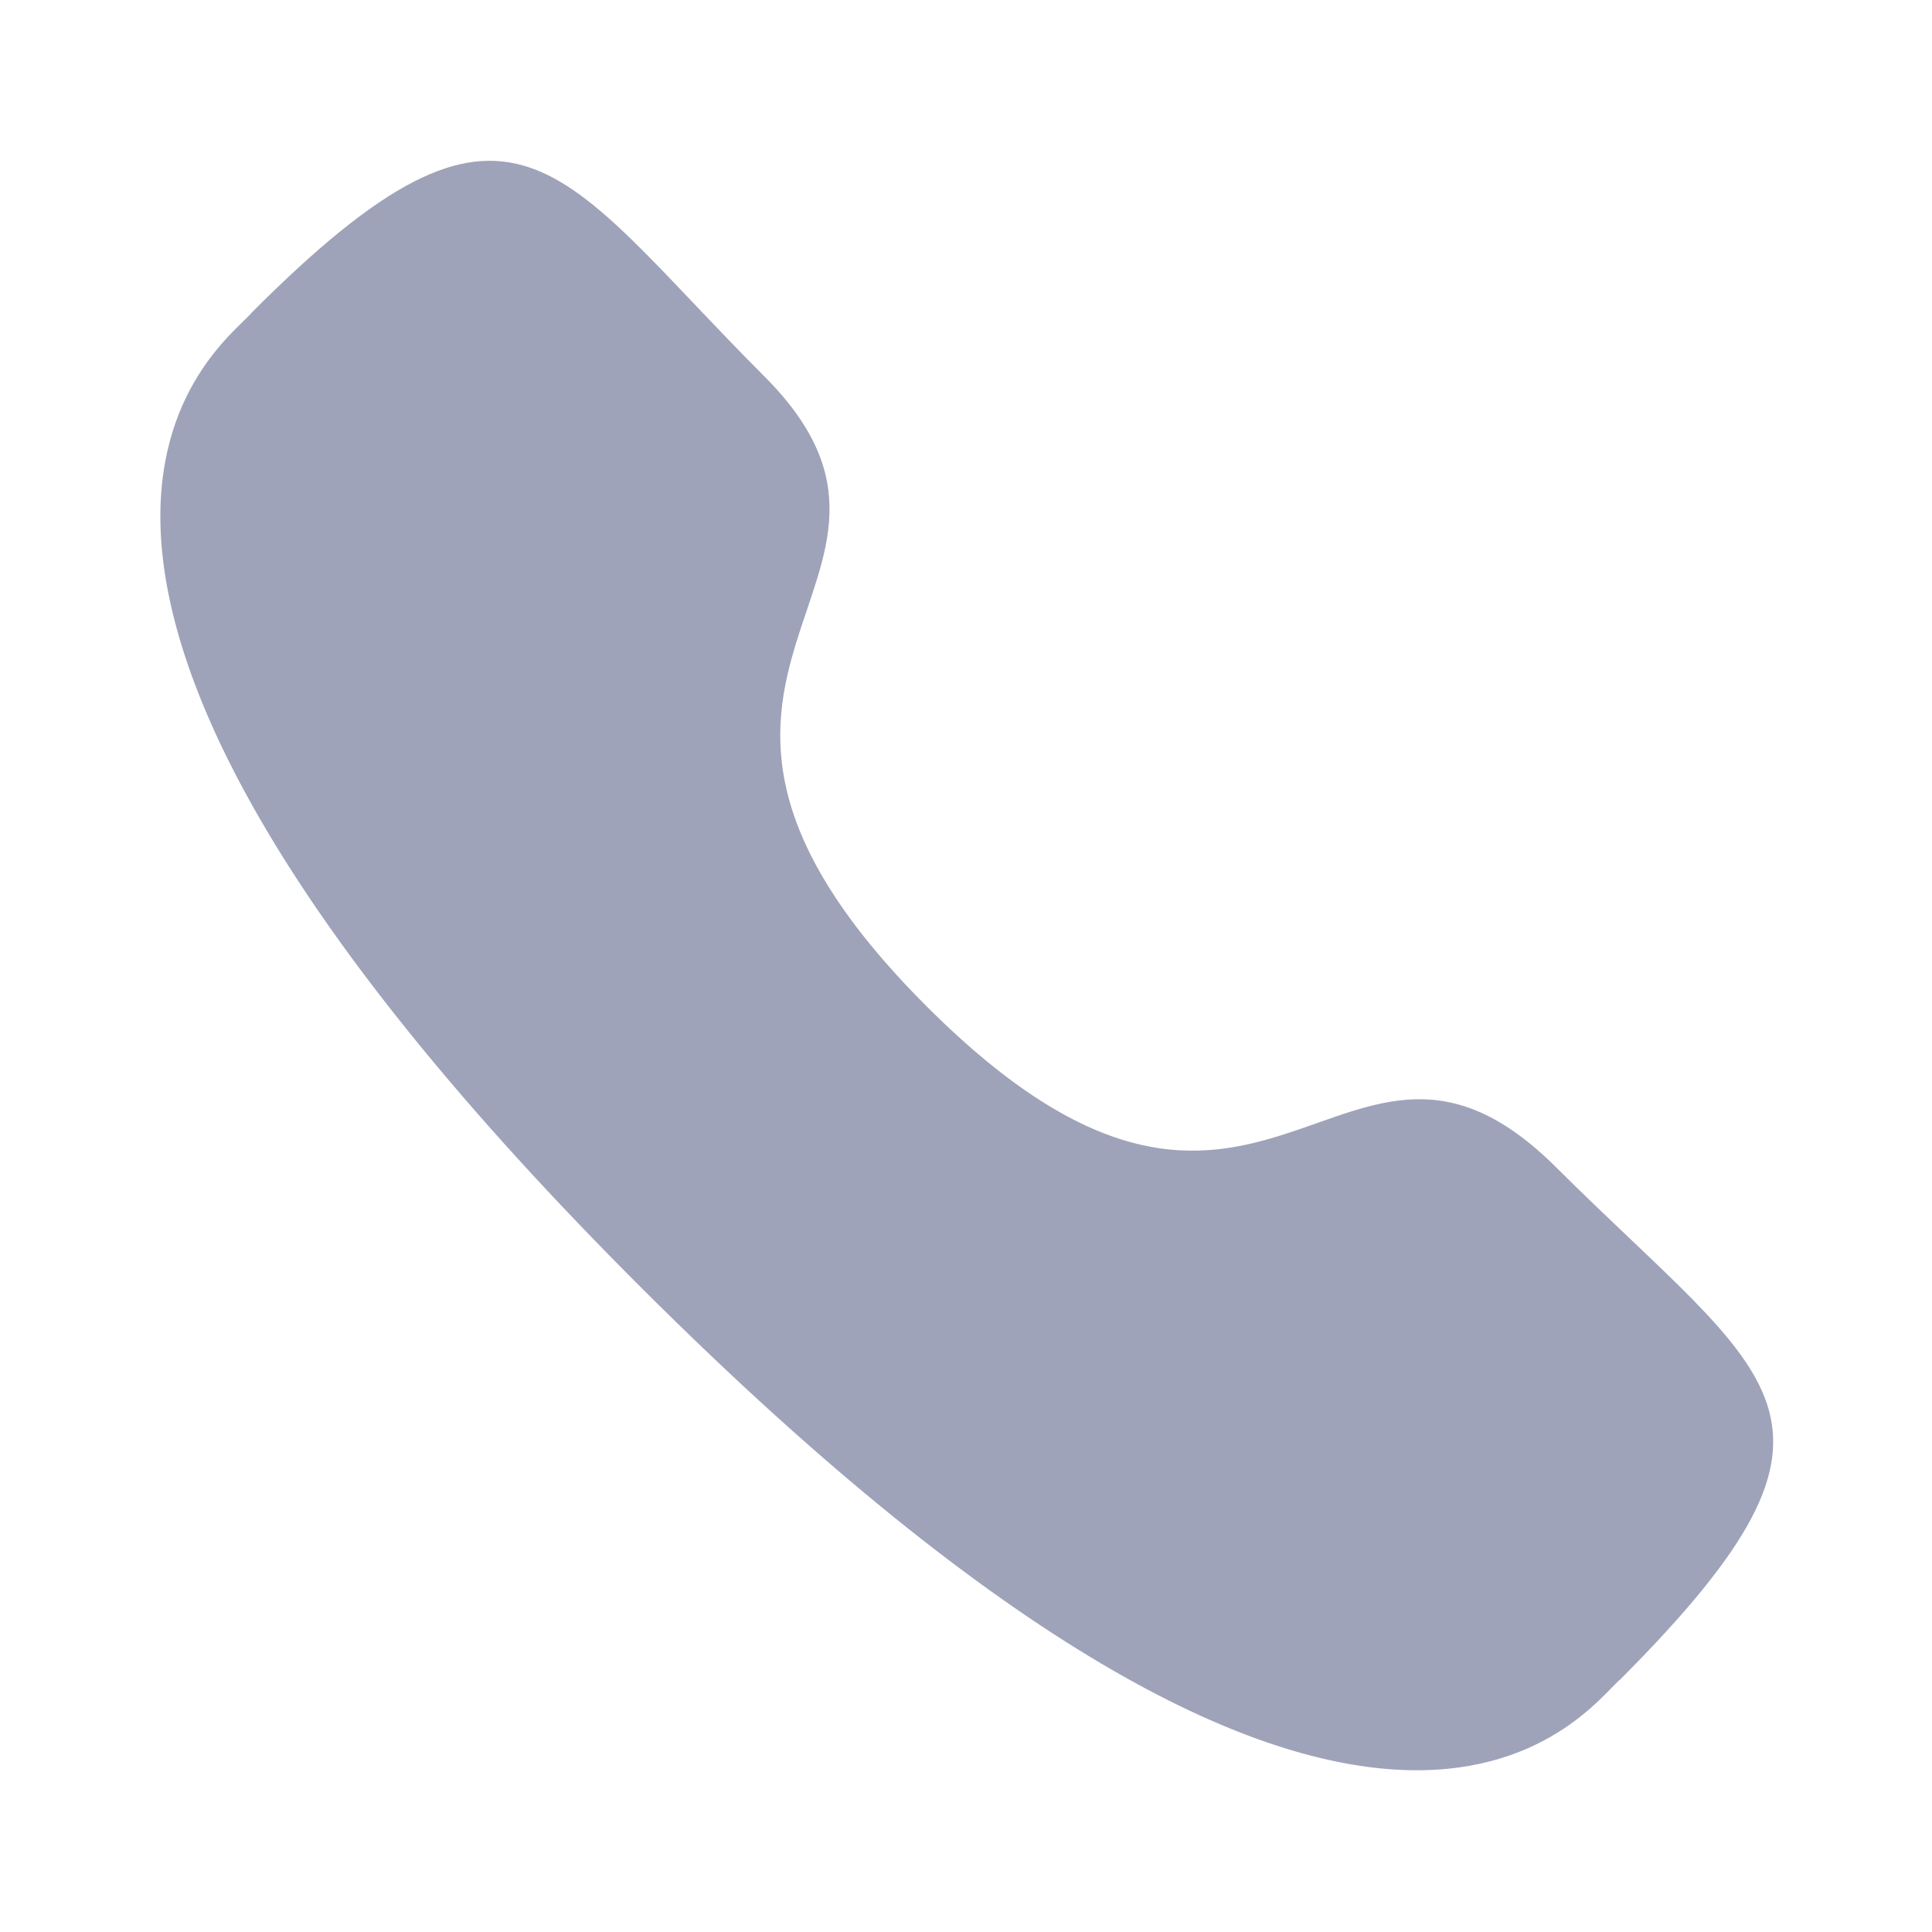
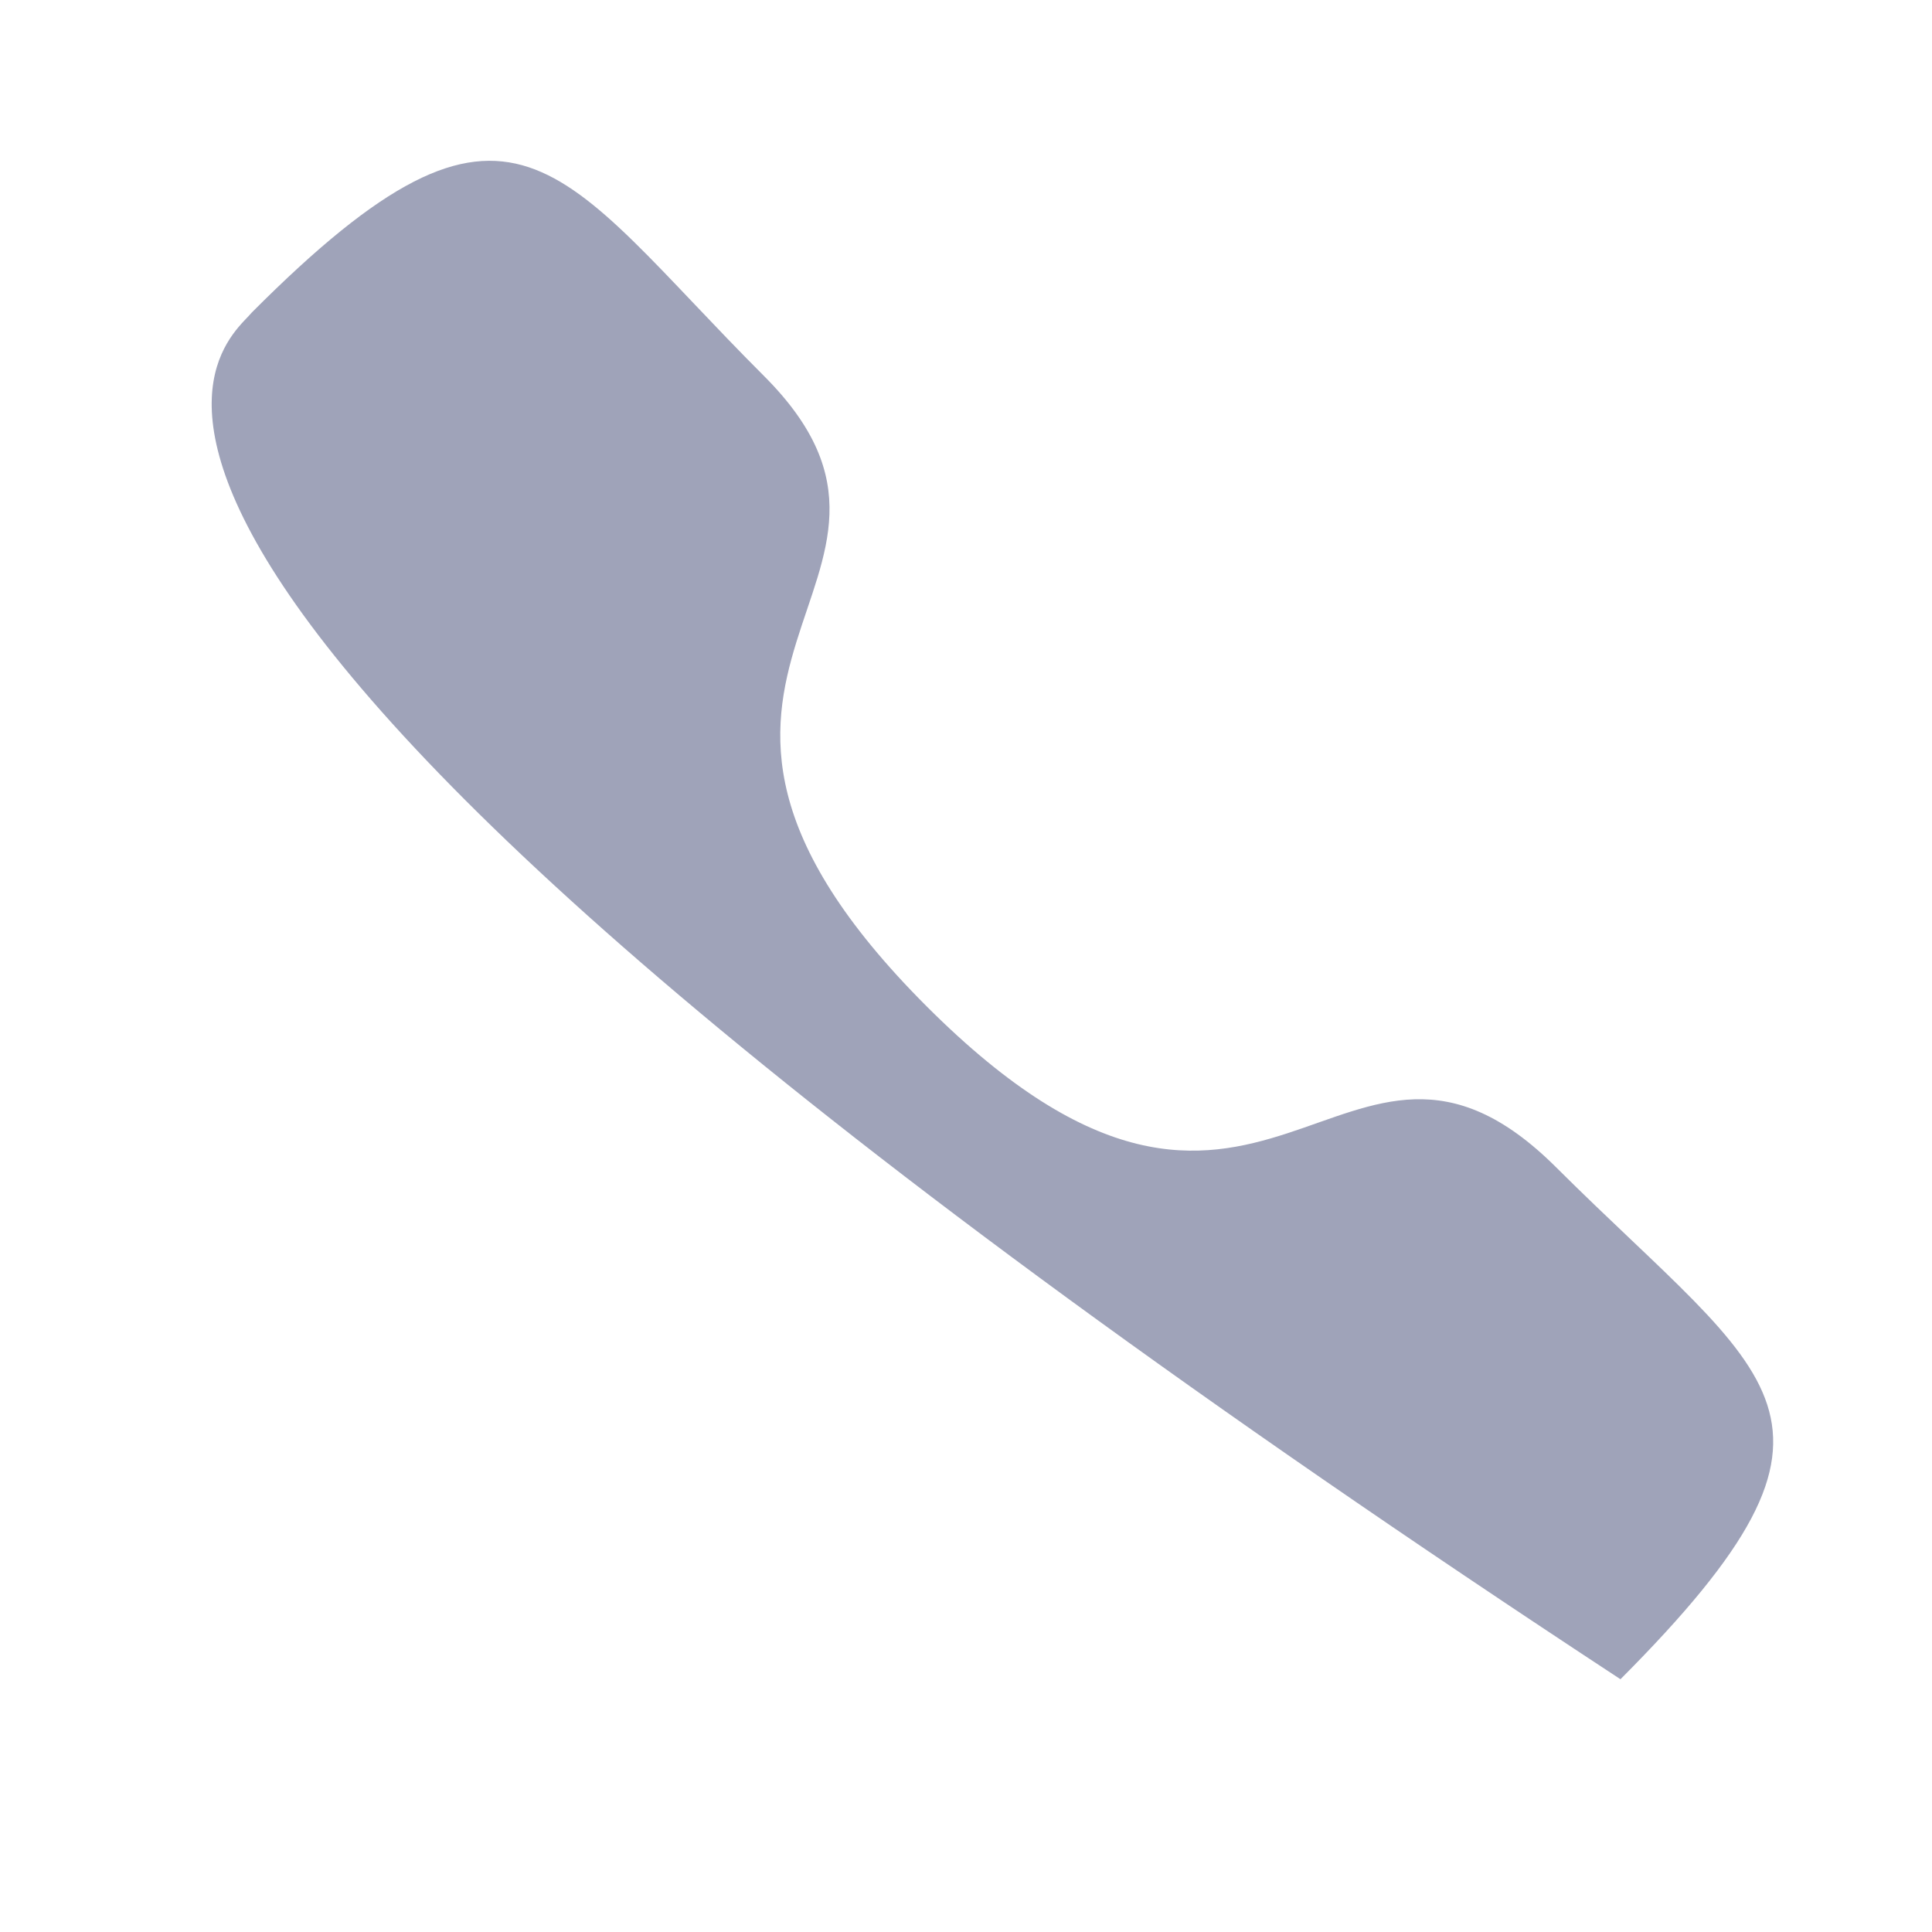
<svg xmlns="http://www.w3.org/2000/svg" width="24" height="24" viewBox="0 0 24 24" fill="none">
-   <path d="M11.51 12.5C15.71 16.7 16.66 11.84 19.33 14.5C22 17.16 23.39 17.59 20.13 20.86C19.72 21.19 17.13 25.14 7.98 16.01C-1.17 6.88 2.8 4.29 3.13 3.88C6.4 0.6 6.91 2.09 9.49 4.67C12.07 7.25 7.31 8.3 11.51 12.5Z" fill="#9FA3B9" />
+   <path d="M11.51 12.5C15.71 16.7 16.66 11.84 19.33 14.5C22 17.16 23.39 17.59 20.13 20.86C-1.17 6.88 2.8 4.29 3.13 3.88C6.4 0.6 6.91 2.09 9.49 4.67C12.07 7.25 7.31 8.3 11.51 12.5Z" fill="#9FA3B9" />
</svg>